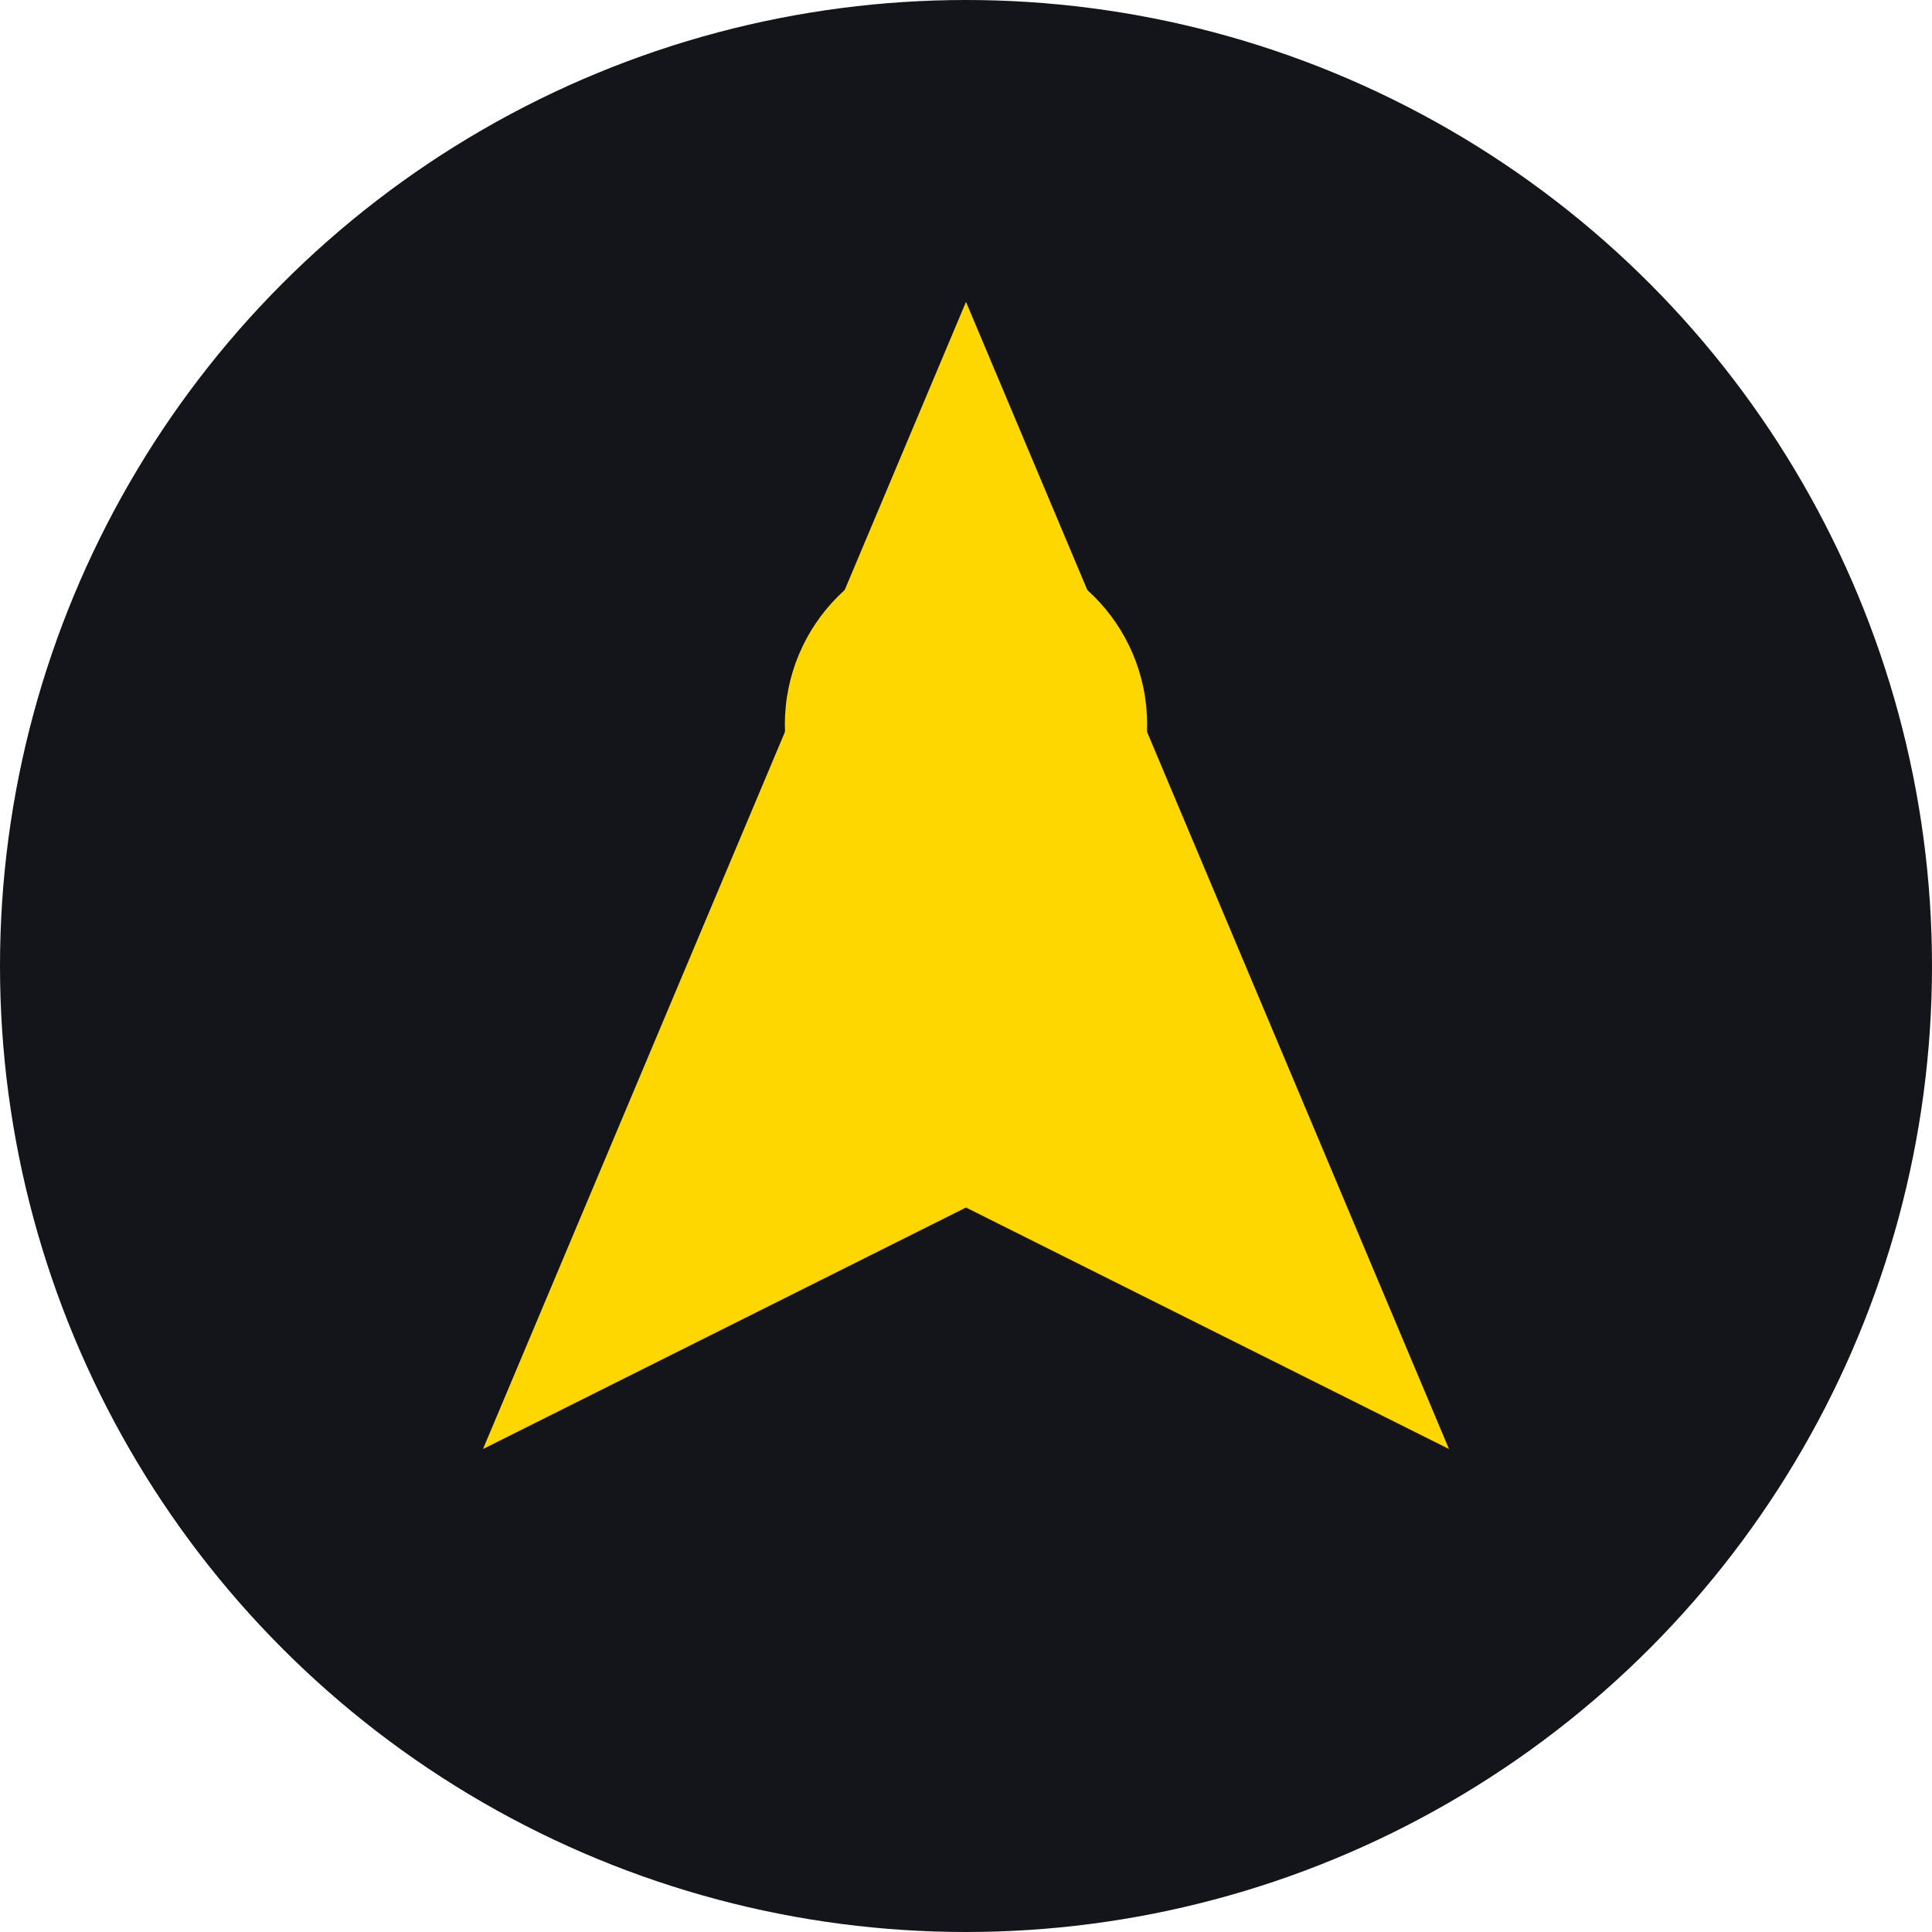
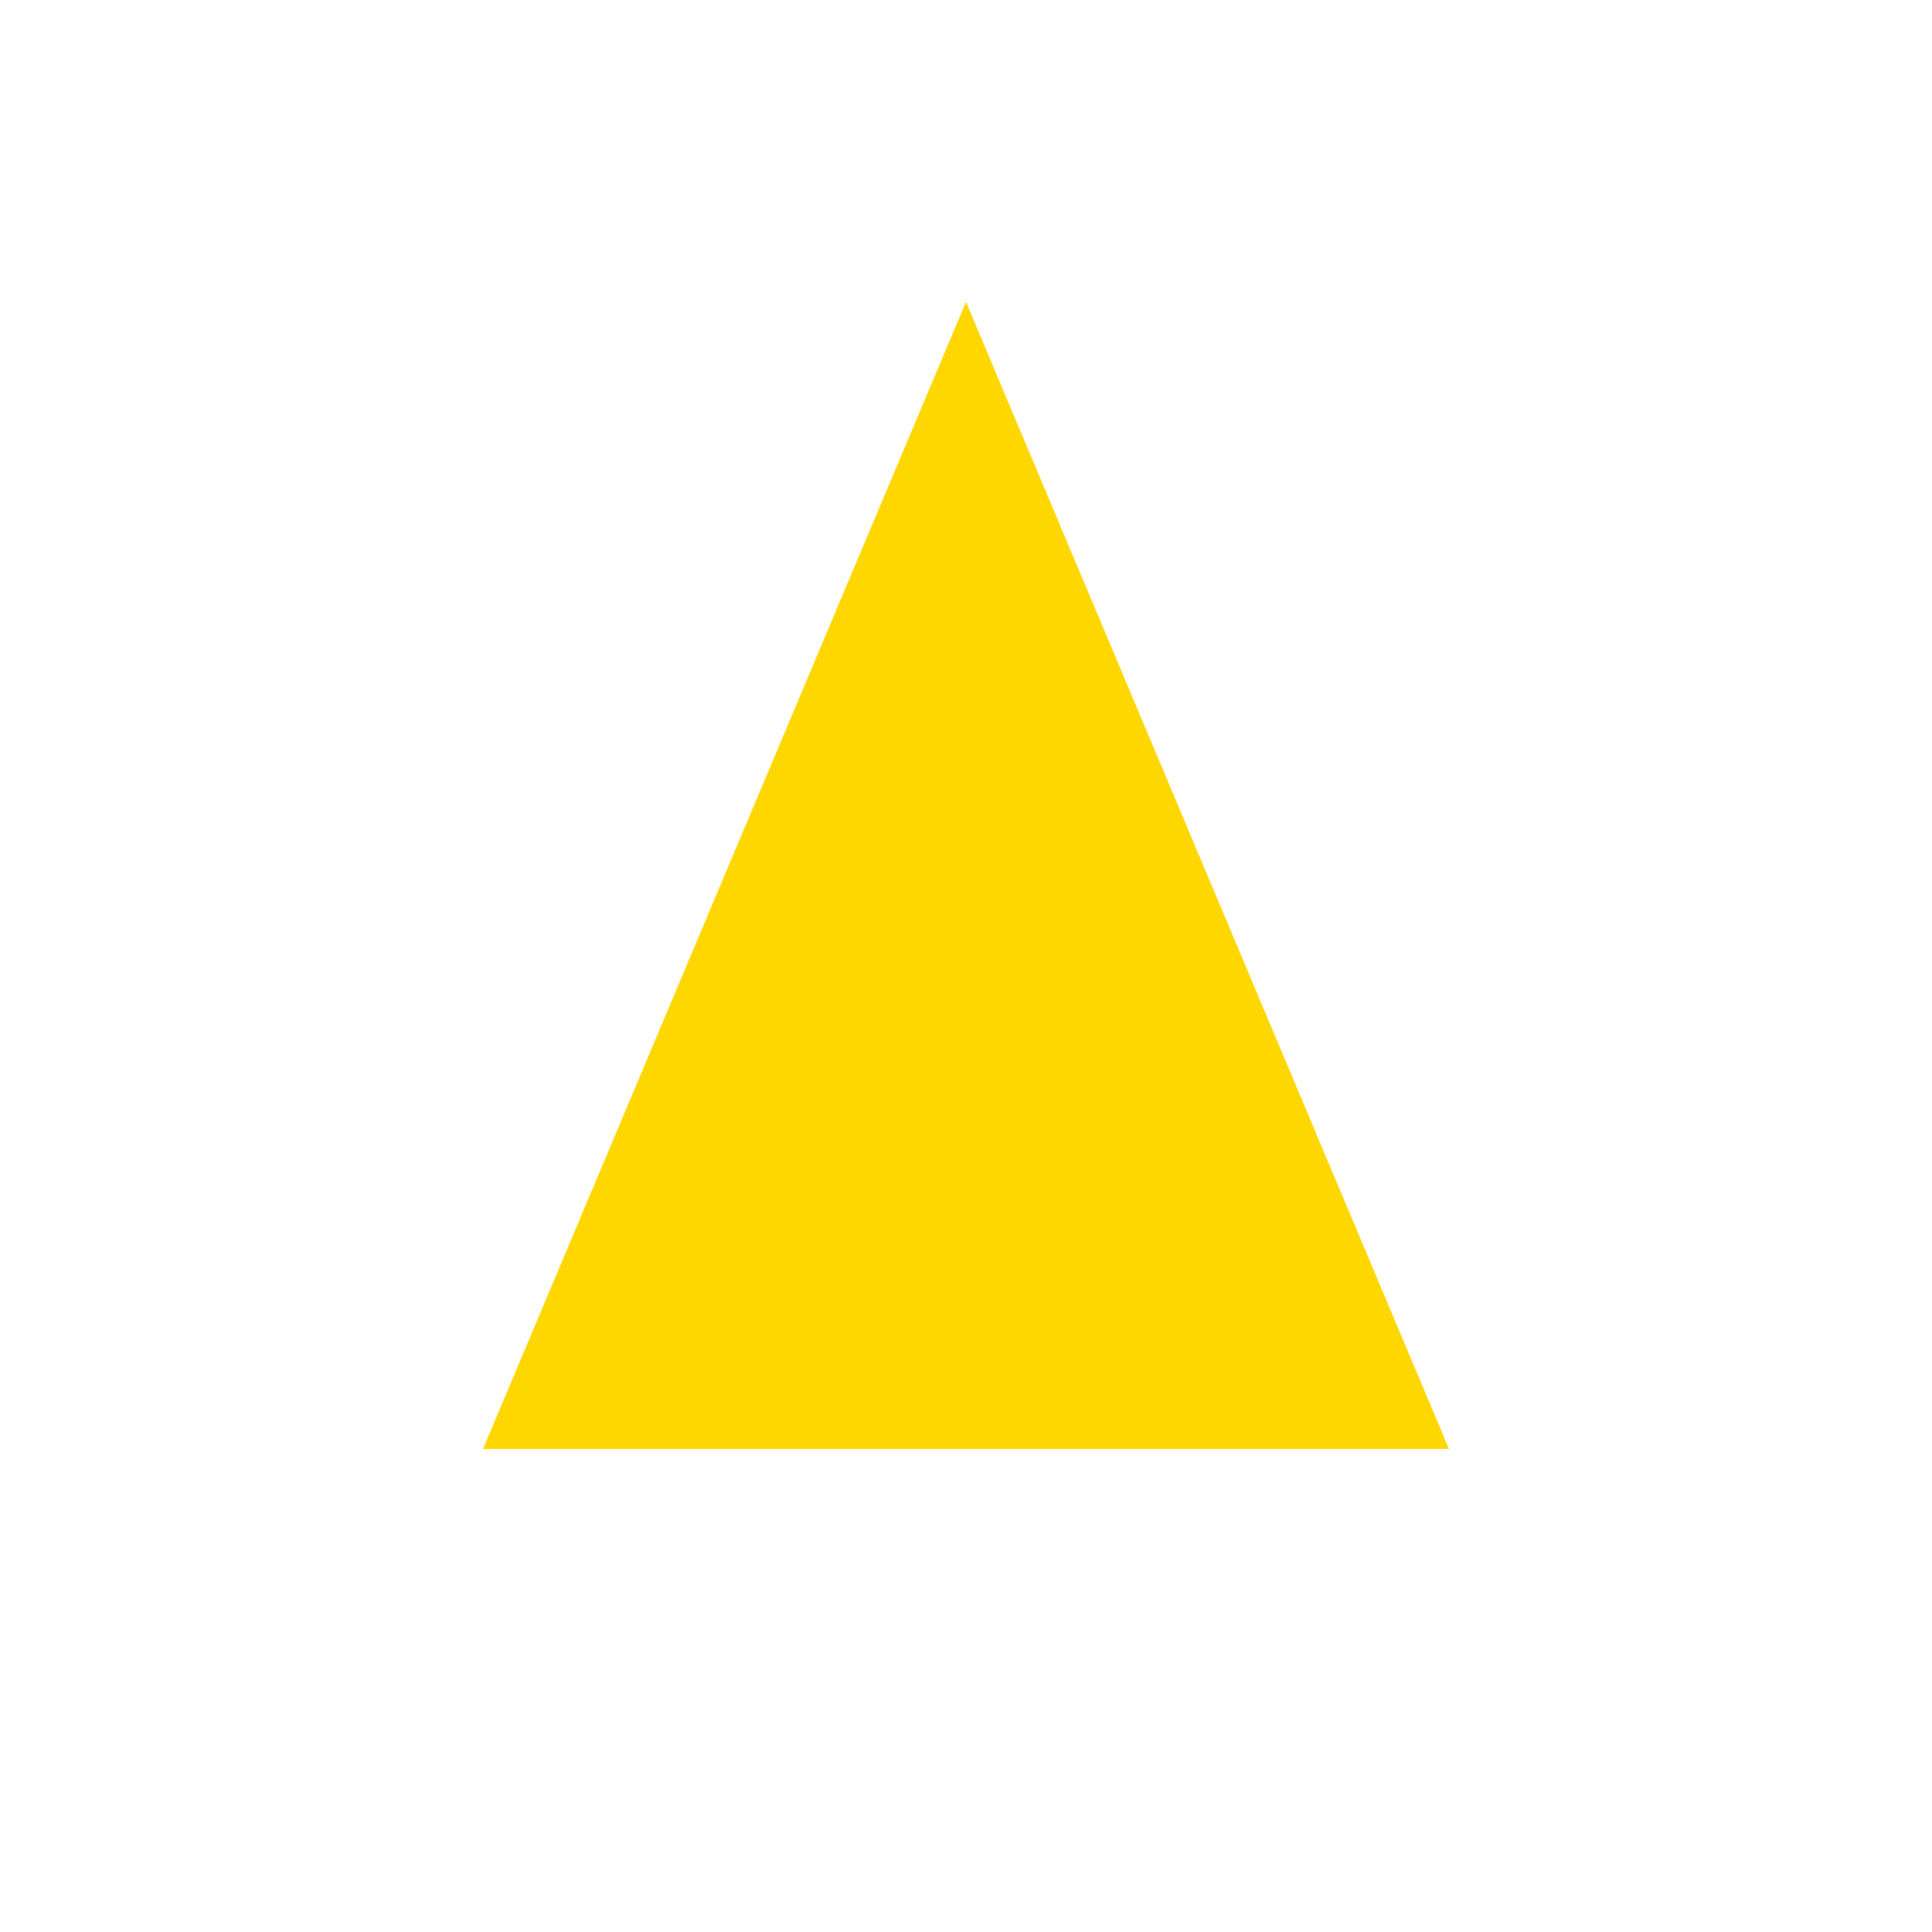
<svg xmlns="http://www.w3.org/2000/svg" width="32" height="32" viewBox="0 0 32 32">
  <style>
    .icon-bg { fill: #14151A; }
    .icon-accent { fill: #FFD700; }
  </style>
-   <circle cx="16" cy="16" r="16" class="icon-bg" />
-   <path d="M16 5 L24 24 L16 20 L8 24 Z" class="icon-accent" />
-   <circle cx="16" cy="12" r="3" class="icon-accent" />
+   <path d="M16 5 L24 24 L8 24 Z" class="icon-accent" />
</svg>